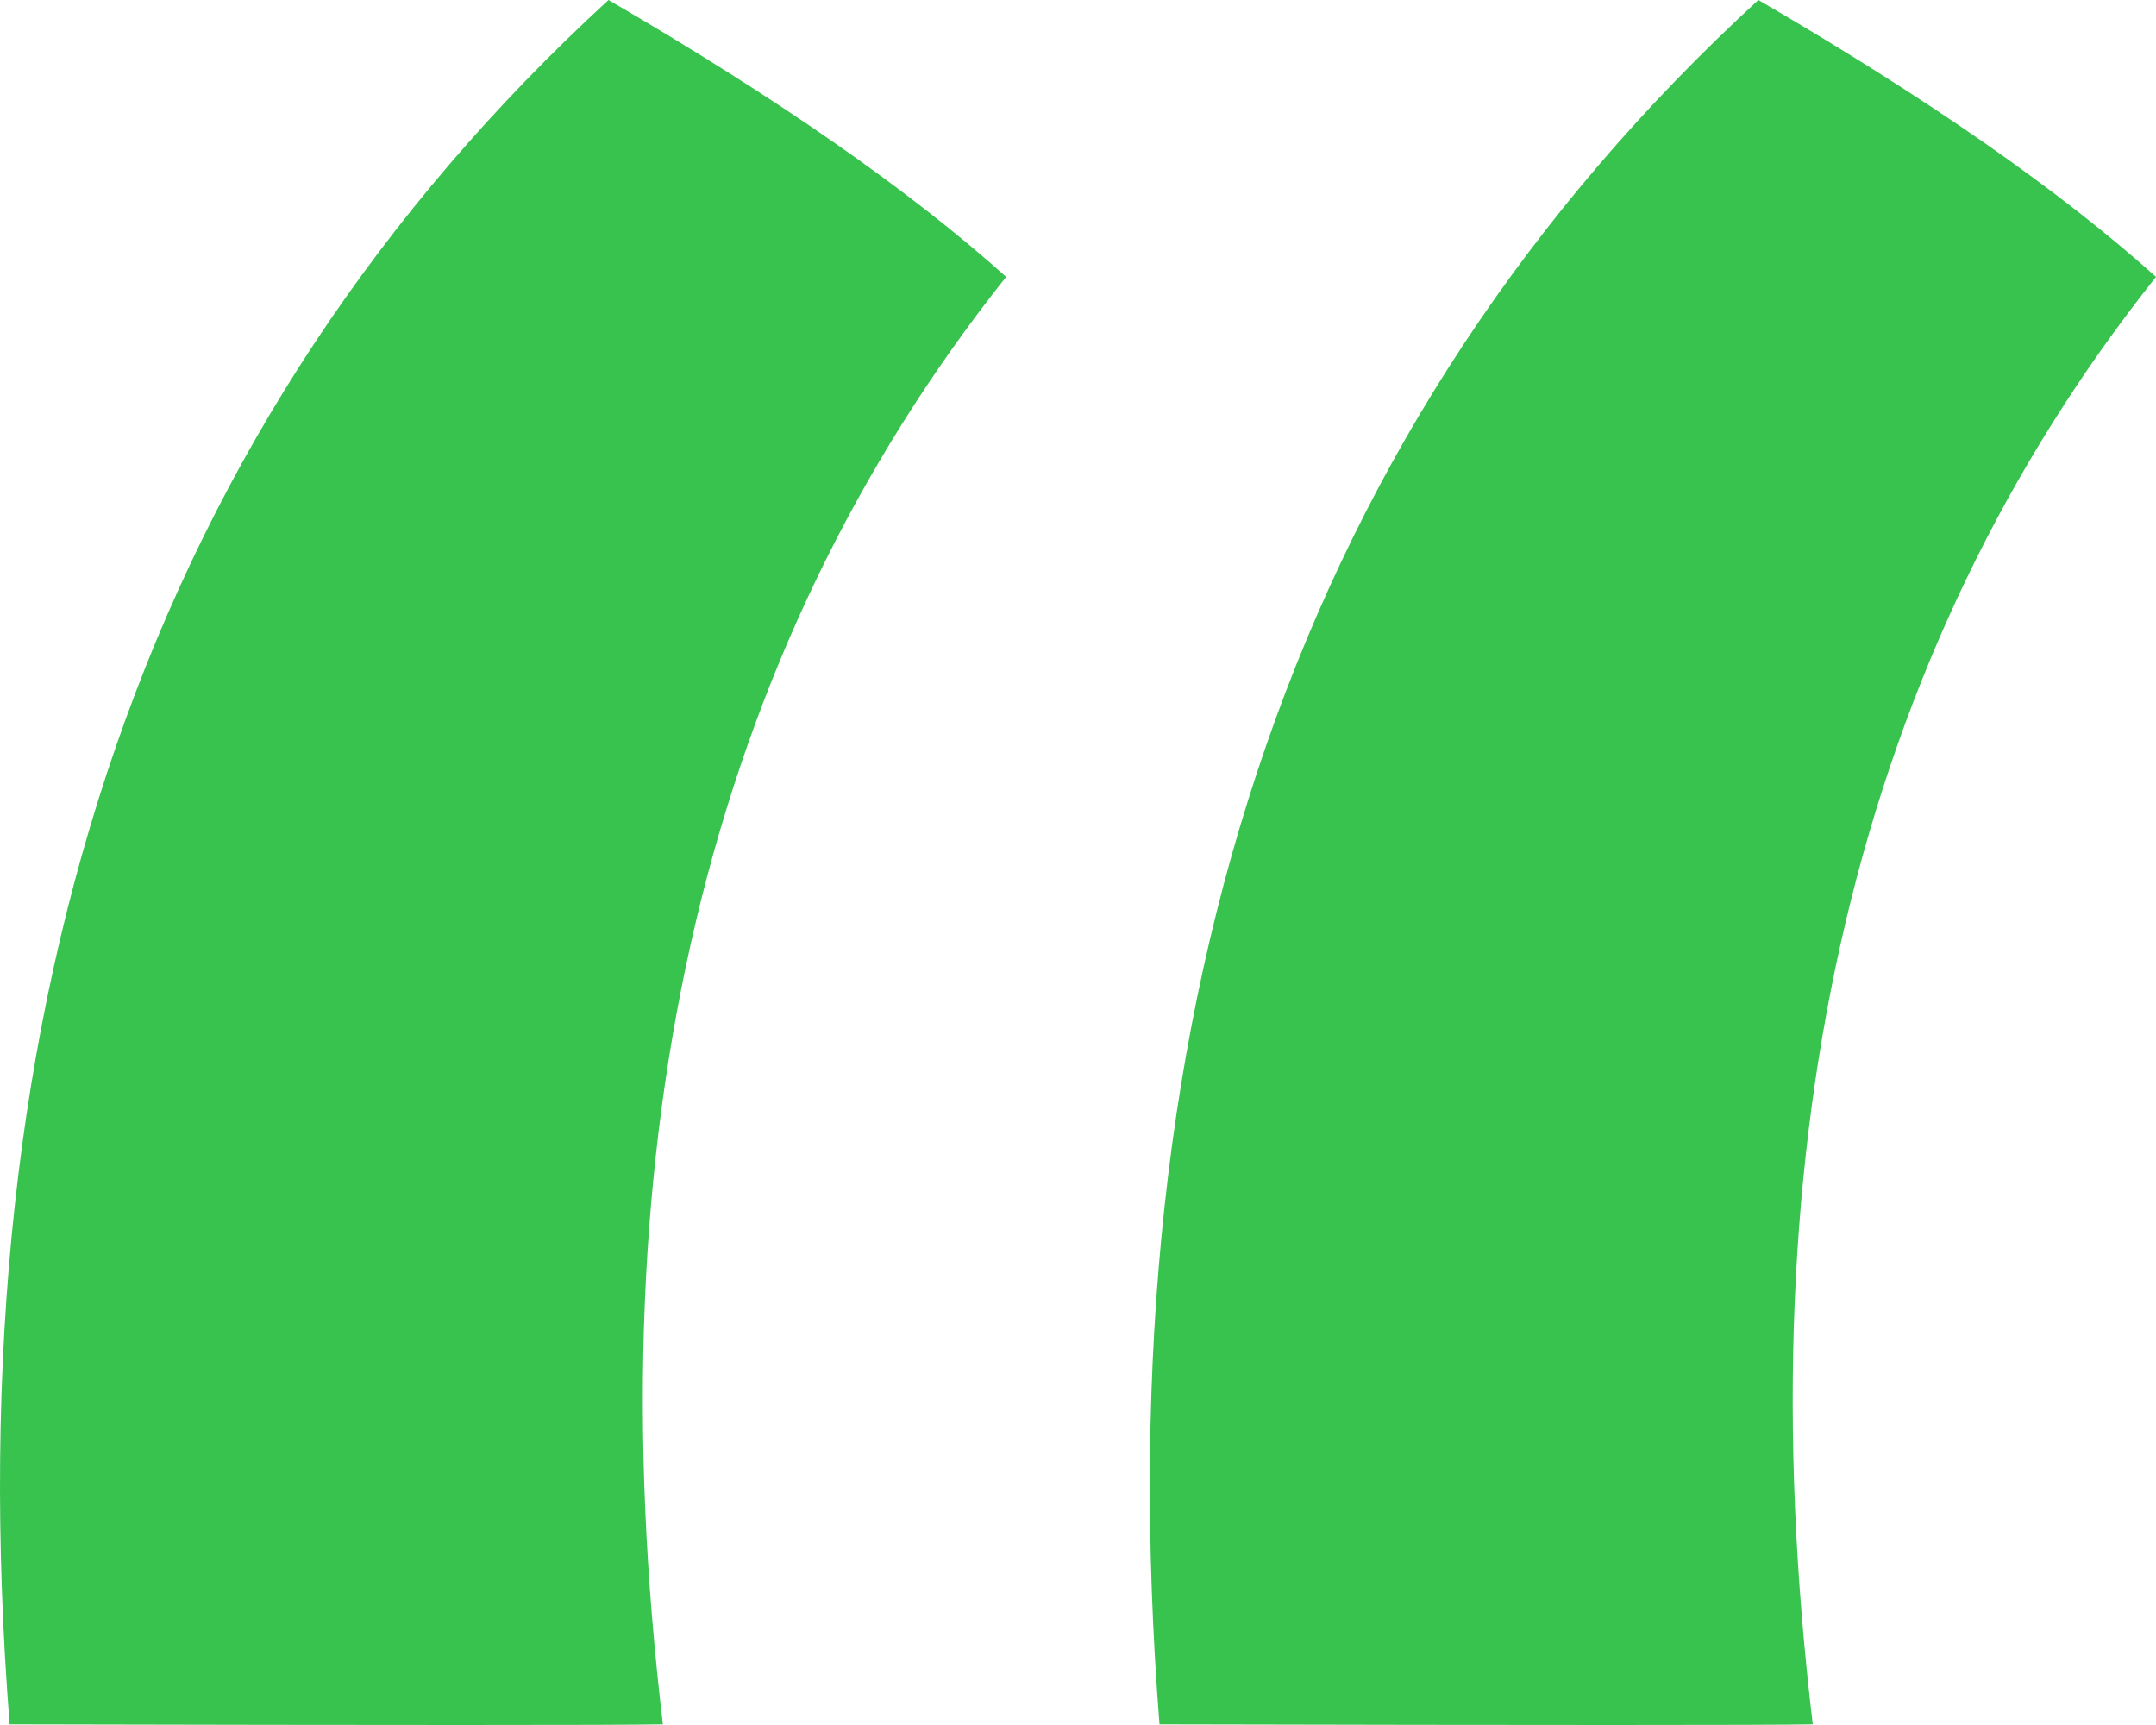
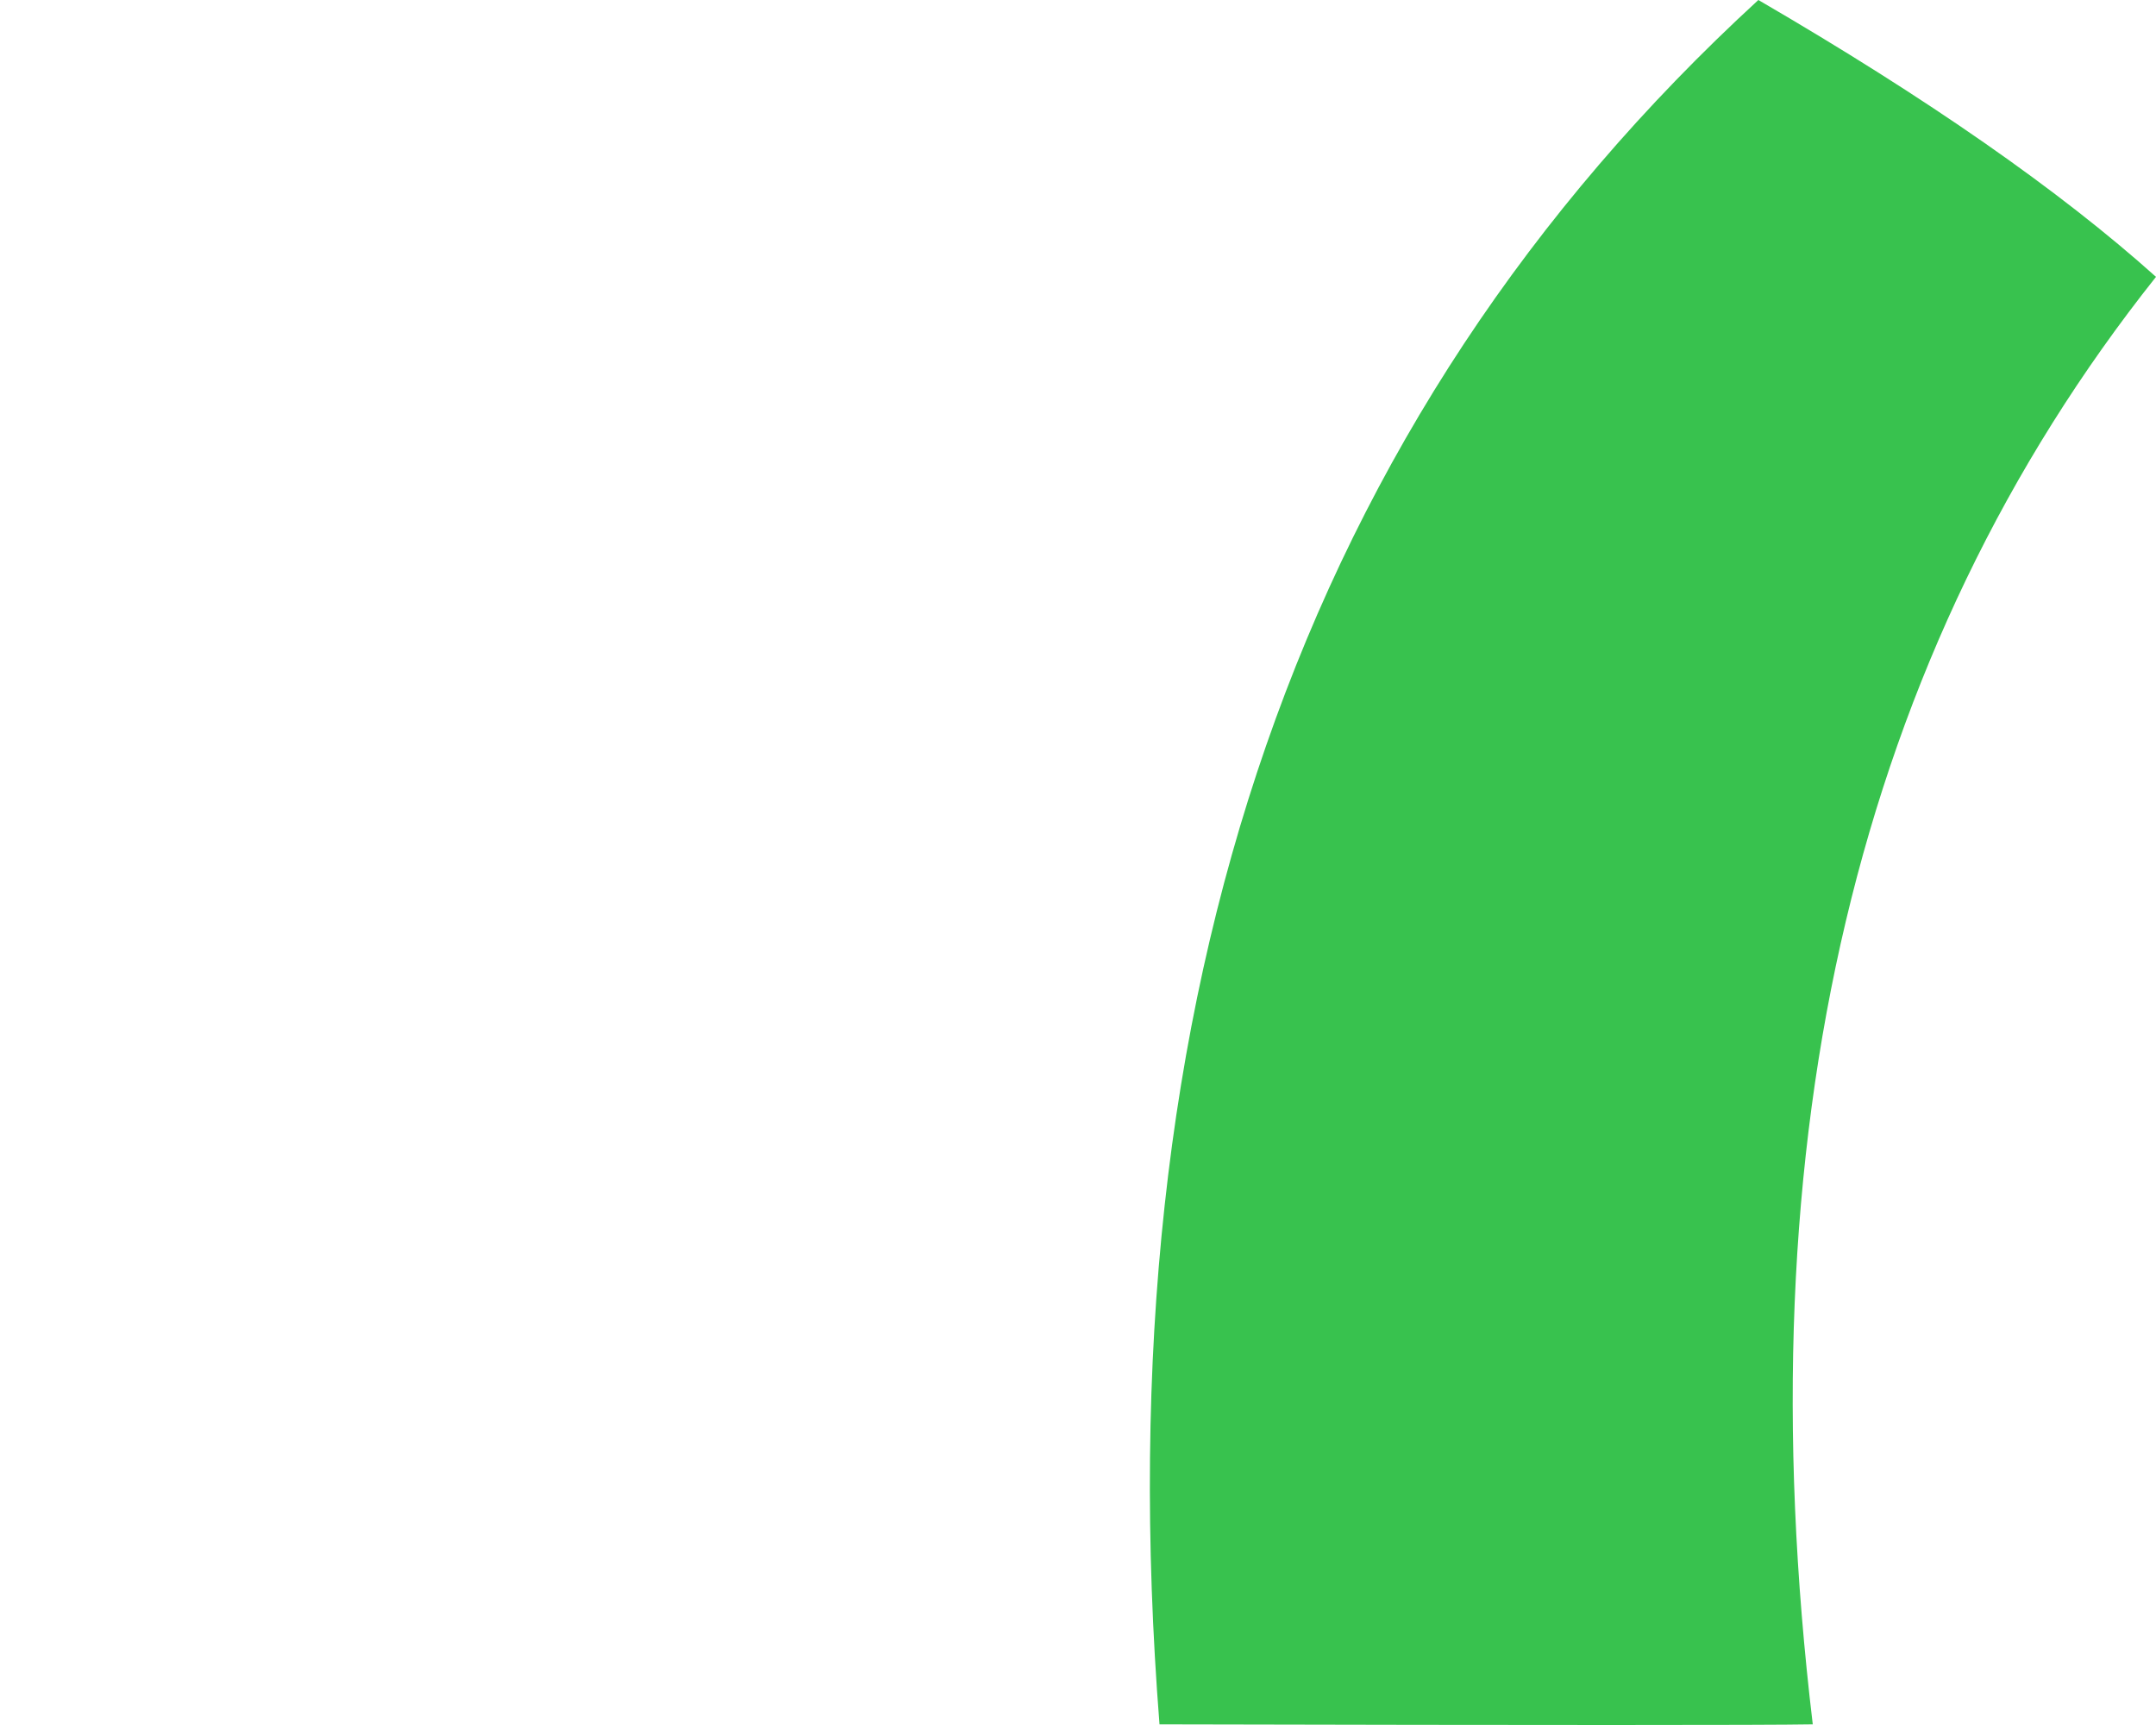
<svg xmlns="http://www.w3.org/2000/svg" width="30px" height="24px" viewBox="0 0 30 24" version="1.1">
  <title>img</title>
  <g id="页面-1" stroke="none" stroke-width="1" fill="none" fill-rule="evenodd">
    <g id="首页" transform="translate(-64, -4956)" fill="#38C24E">
      <g id="pexels-tobias-bjørkli-2334533" transform="translate(32, 4863)">
        <g id="img" transform="translate(32, 93)">
-           <path d="M8.467,0 C2.112,5.834 -0.665,13.831 0.134,23.991 C5.5,24.003 8.531,24.003 9.224,23.991 C8.246,15.803 9.838,9.09 14,3.852 C12.659,2.649 10.815,1.365 8.467,0 Z" id="路径-2" />
          <path d="M24.467,0 C18.112,5.834 15.335,13.831 16.134,23.991 C21.5,24.003 24.531,24.003 25.224,23.991 C24.246,15.803 25.838,9.09 30,3.852 C28.659,2.649 26.815,1.365 24.467,0 Z" id="路径-2备份" />
        </g>
      </g>
    </g>
  </g>
</svg>